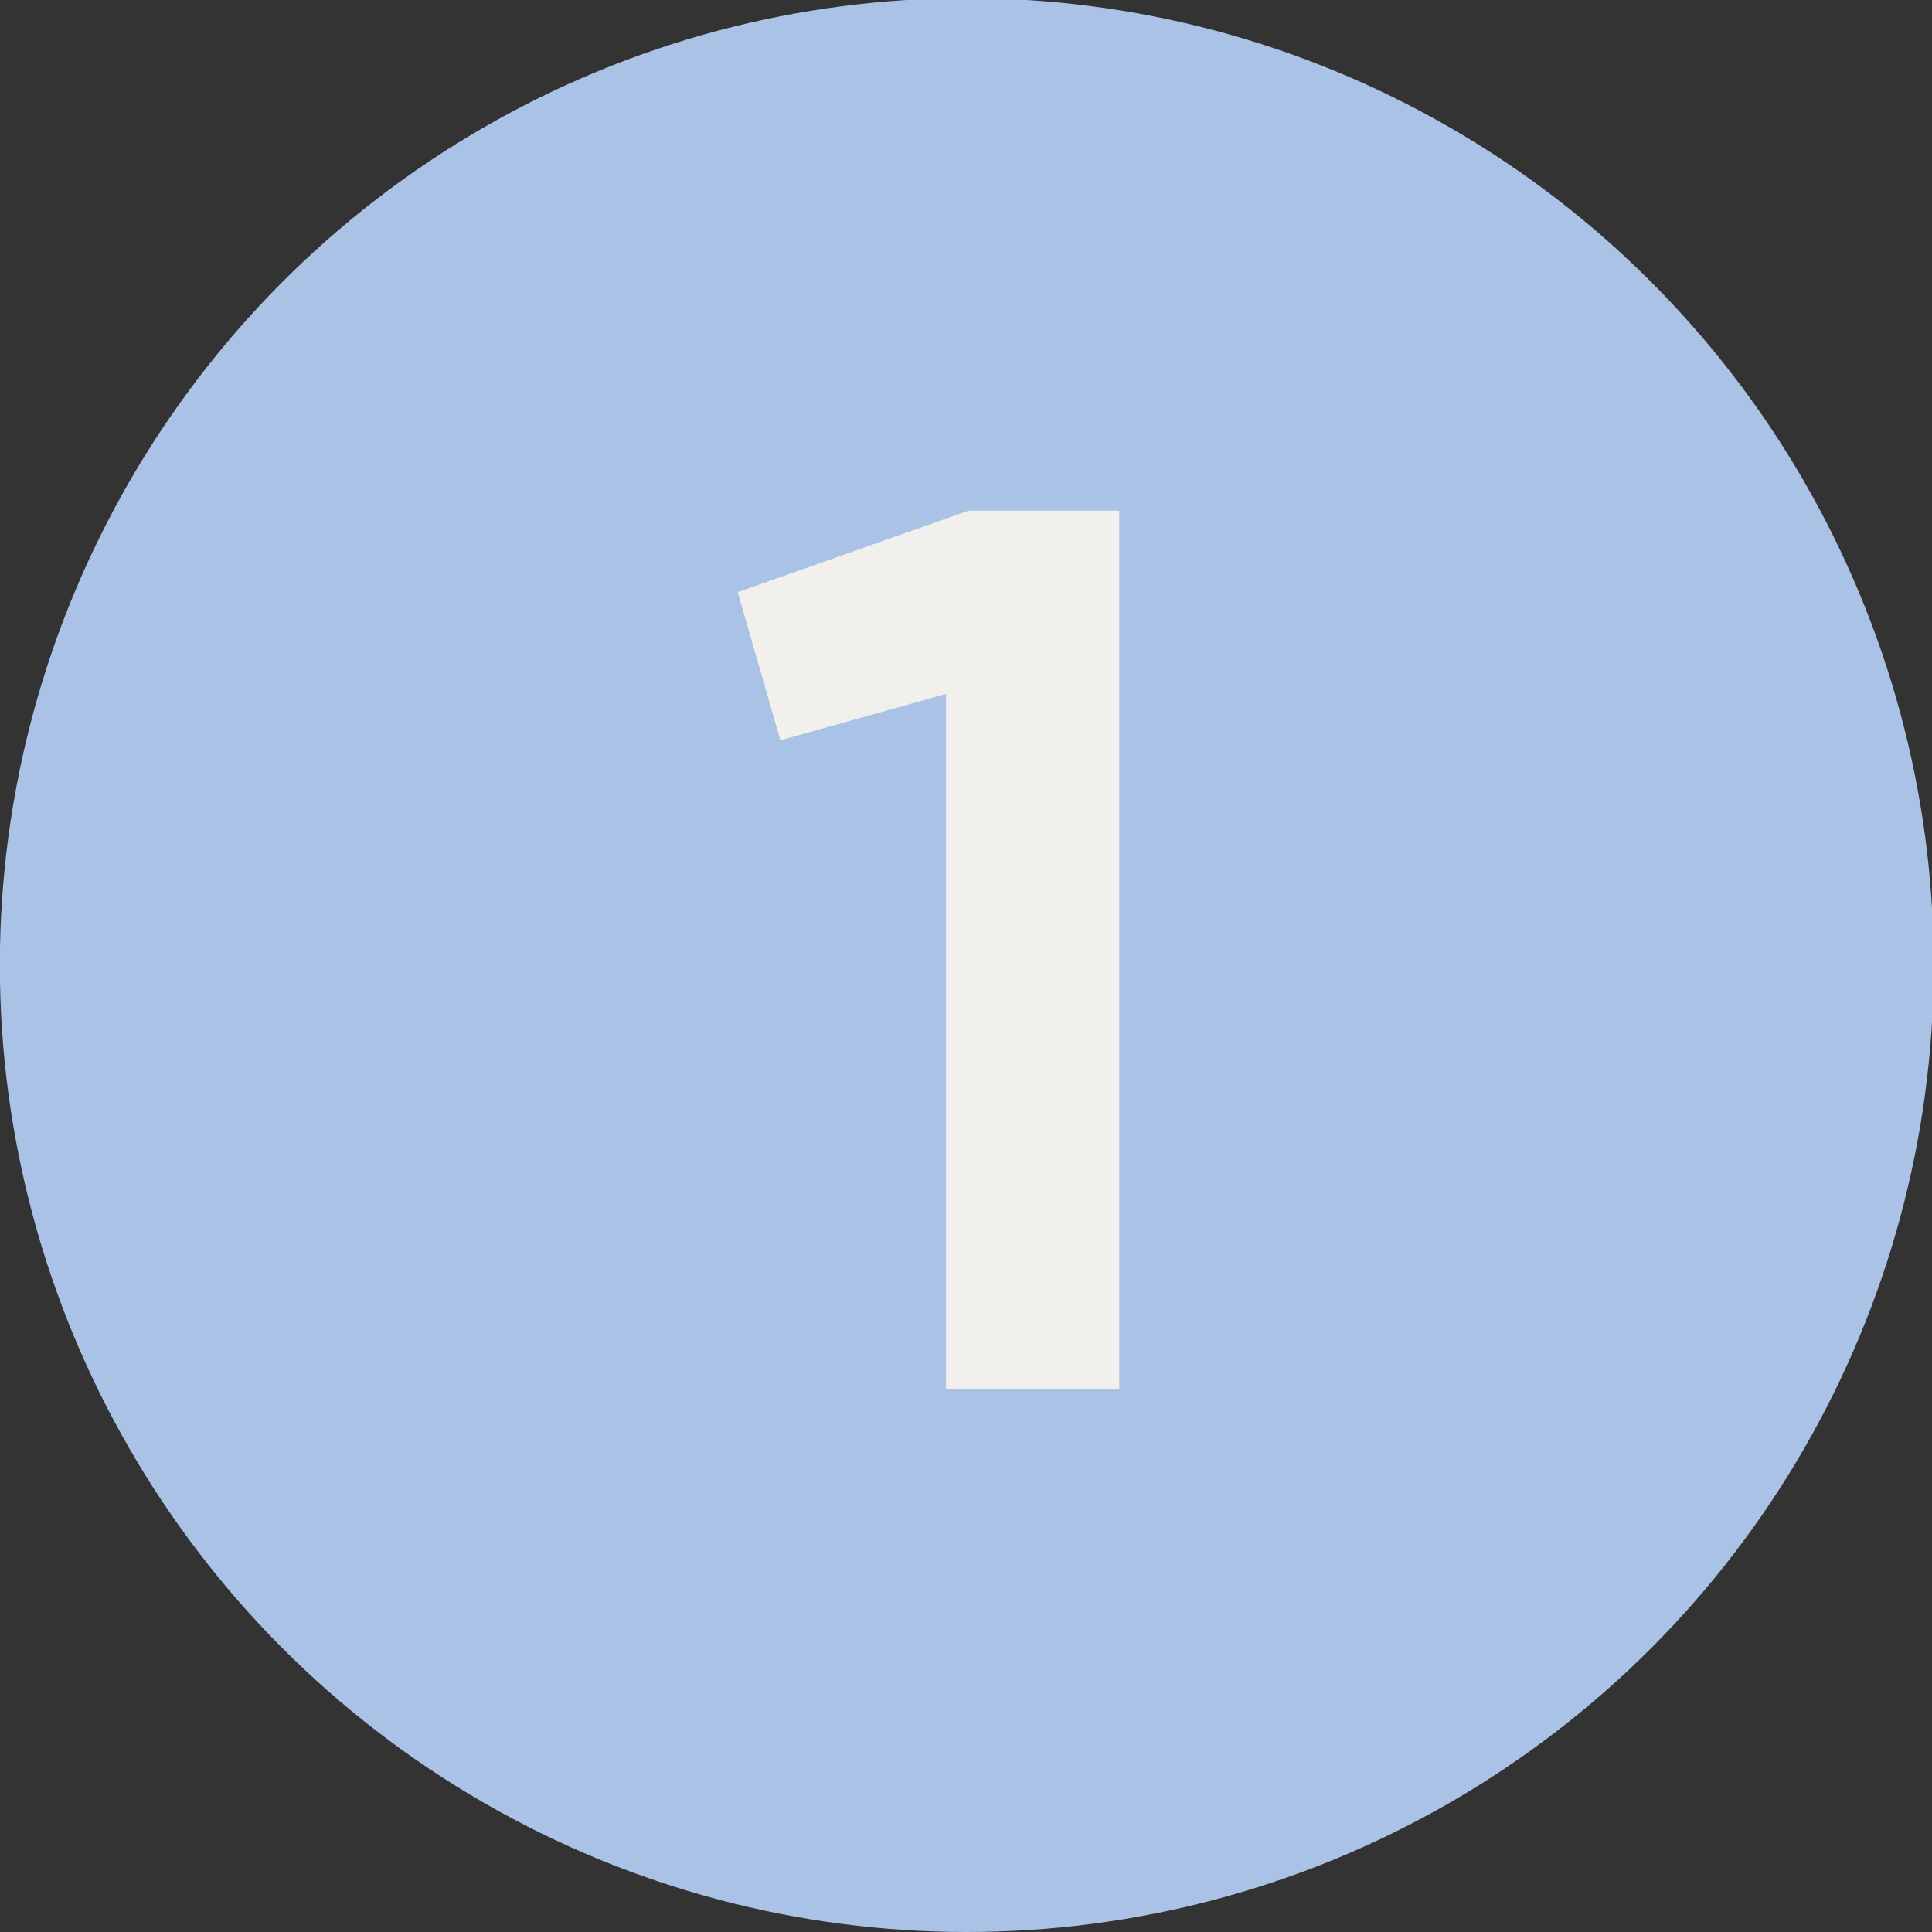
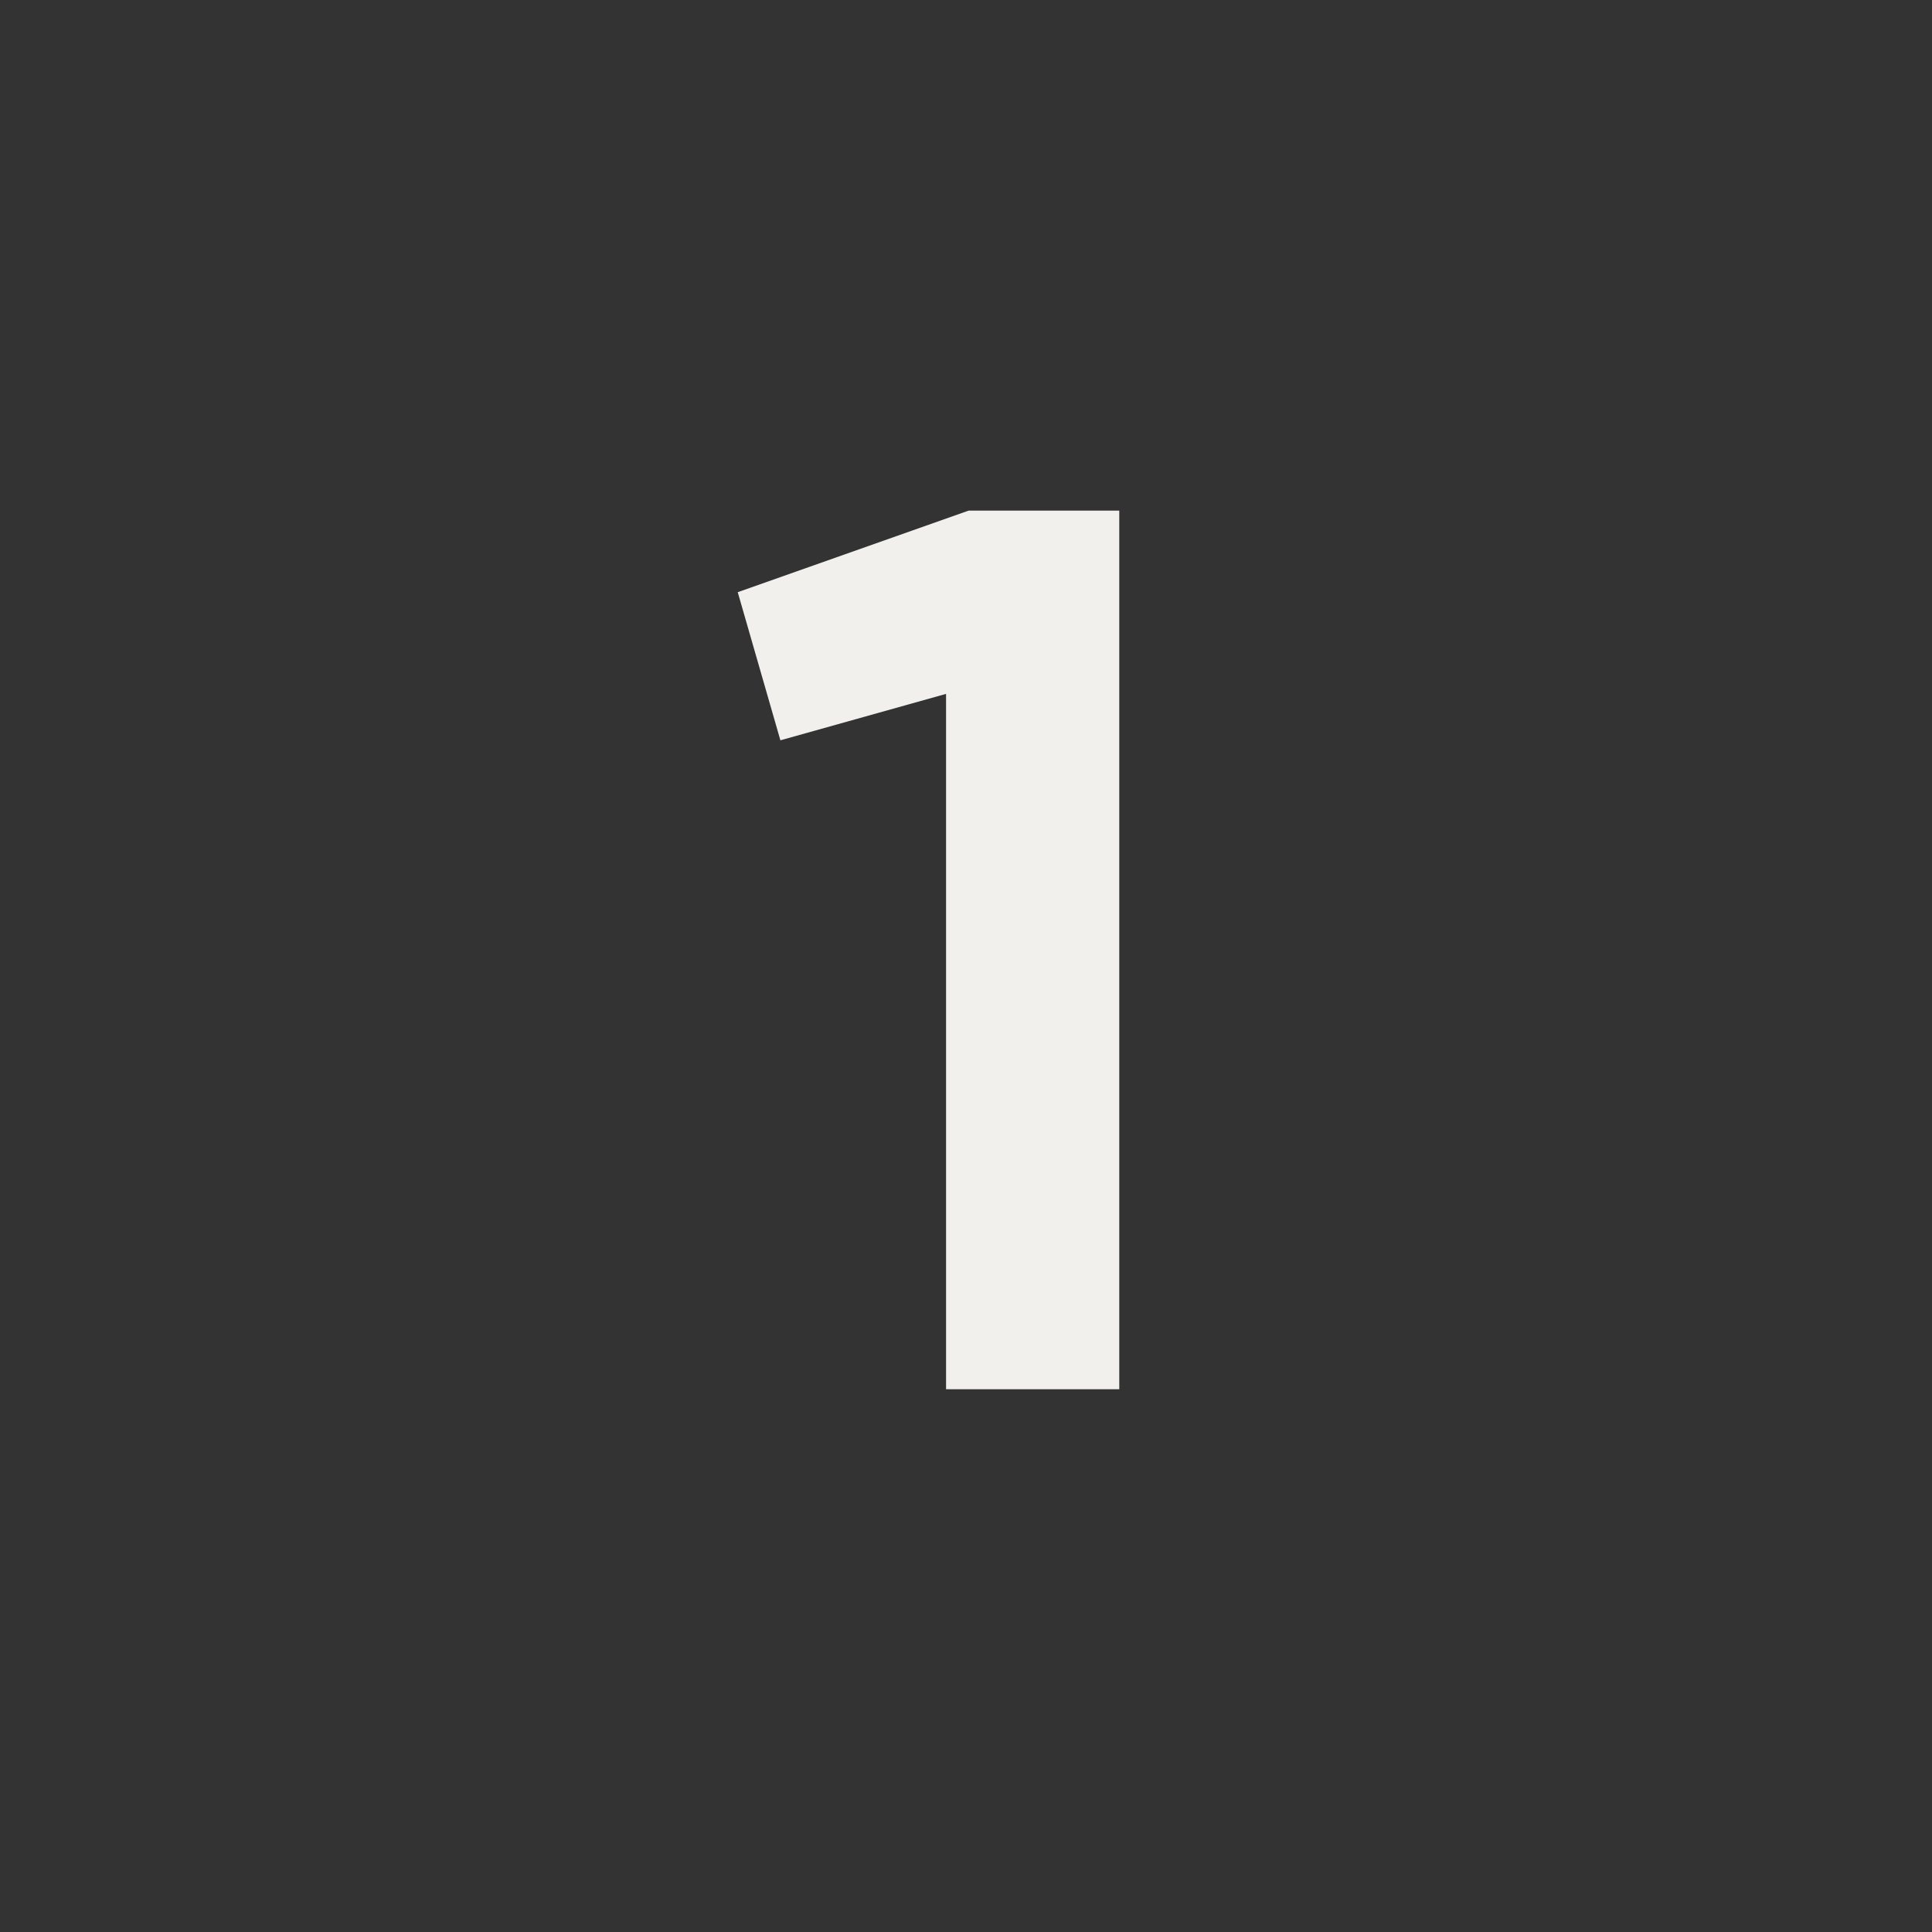
<svg xmlns="http://www.w3.org/2000/svg" id="Layer_1" data-name="Layer 1" viewBox="0 0 600 600">
  <rect x="0" y="0" width="600" height="600" fill="#333333" stroke="none" />
  <defs>
    <style>
      .cls-1 {
        fill: #f2f0ed;
      }

      .cls-1, .cls-2 {
        stroke-width: 0px;
      }

      .cls-2 {
        fill: #a9c2e6;
      }
    </style>
  </defs>
-   <circle class="cls-2" cx="300.24" cy="299.71" r="300.29" />
  <path class="cls-1" d="M347.6,158.58v272.86h-53.79v-215.95l-51.45,14.42-13.25-46,71.72-25.34h46.78Z" />
</svg>